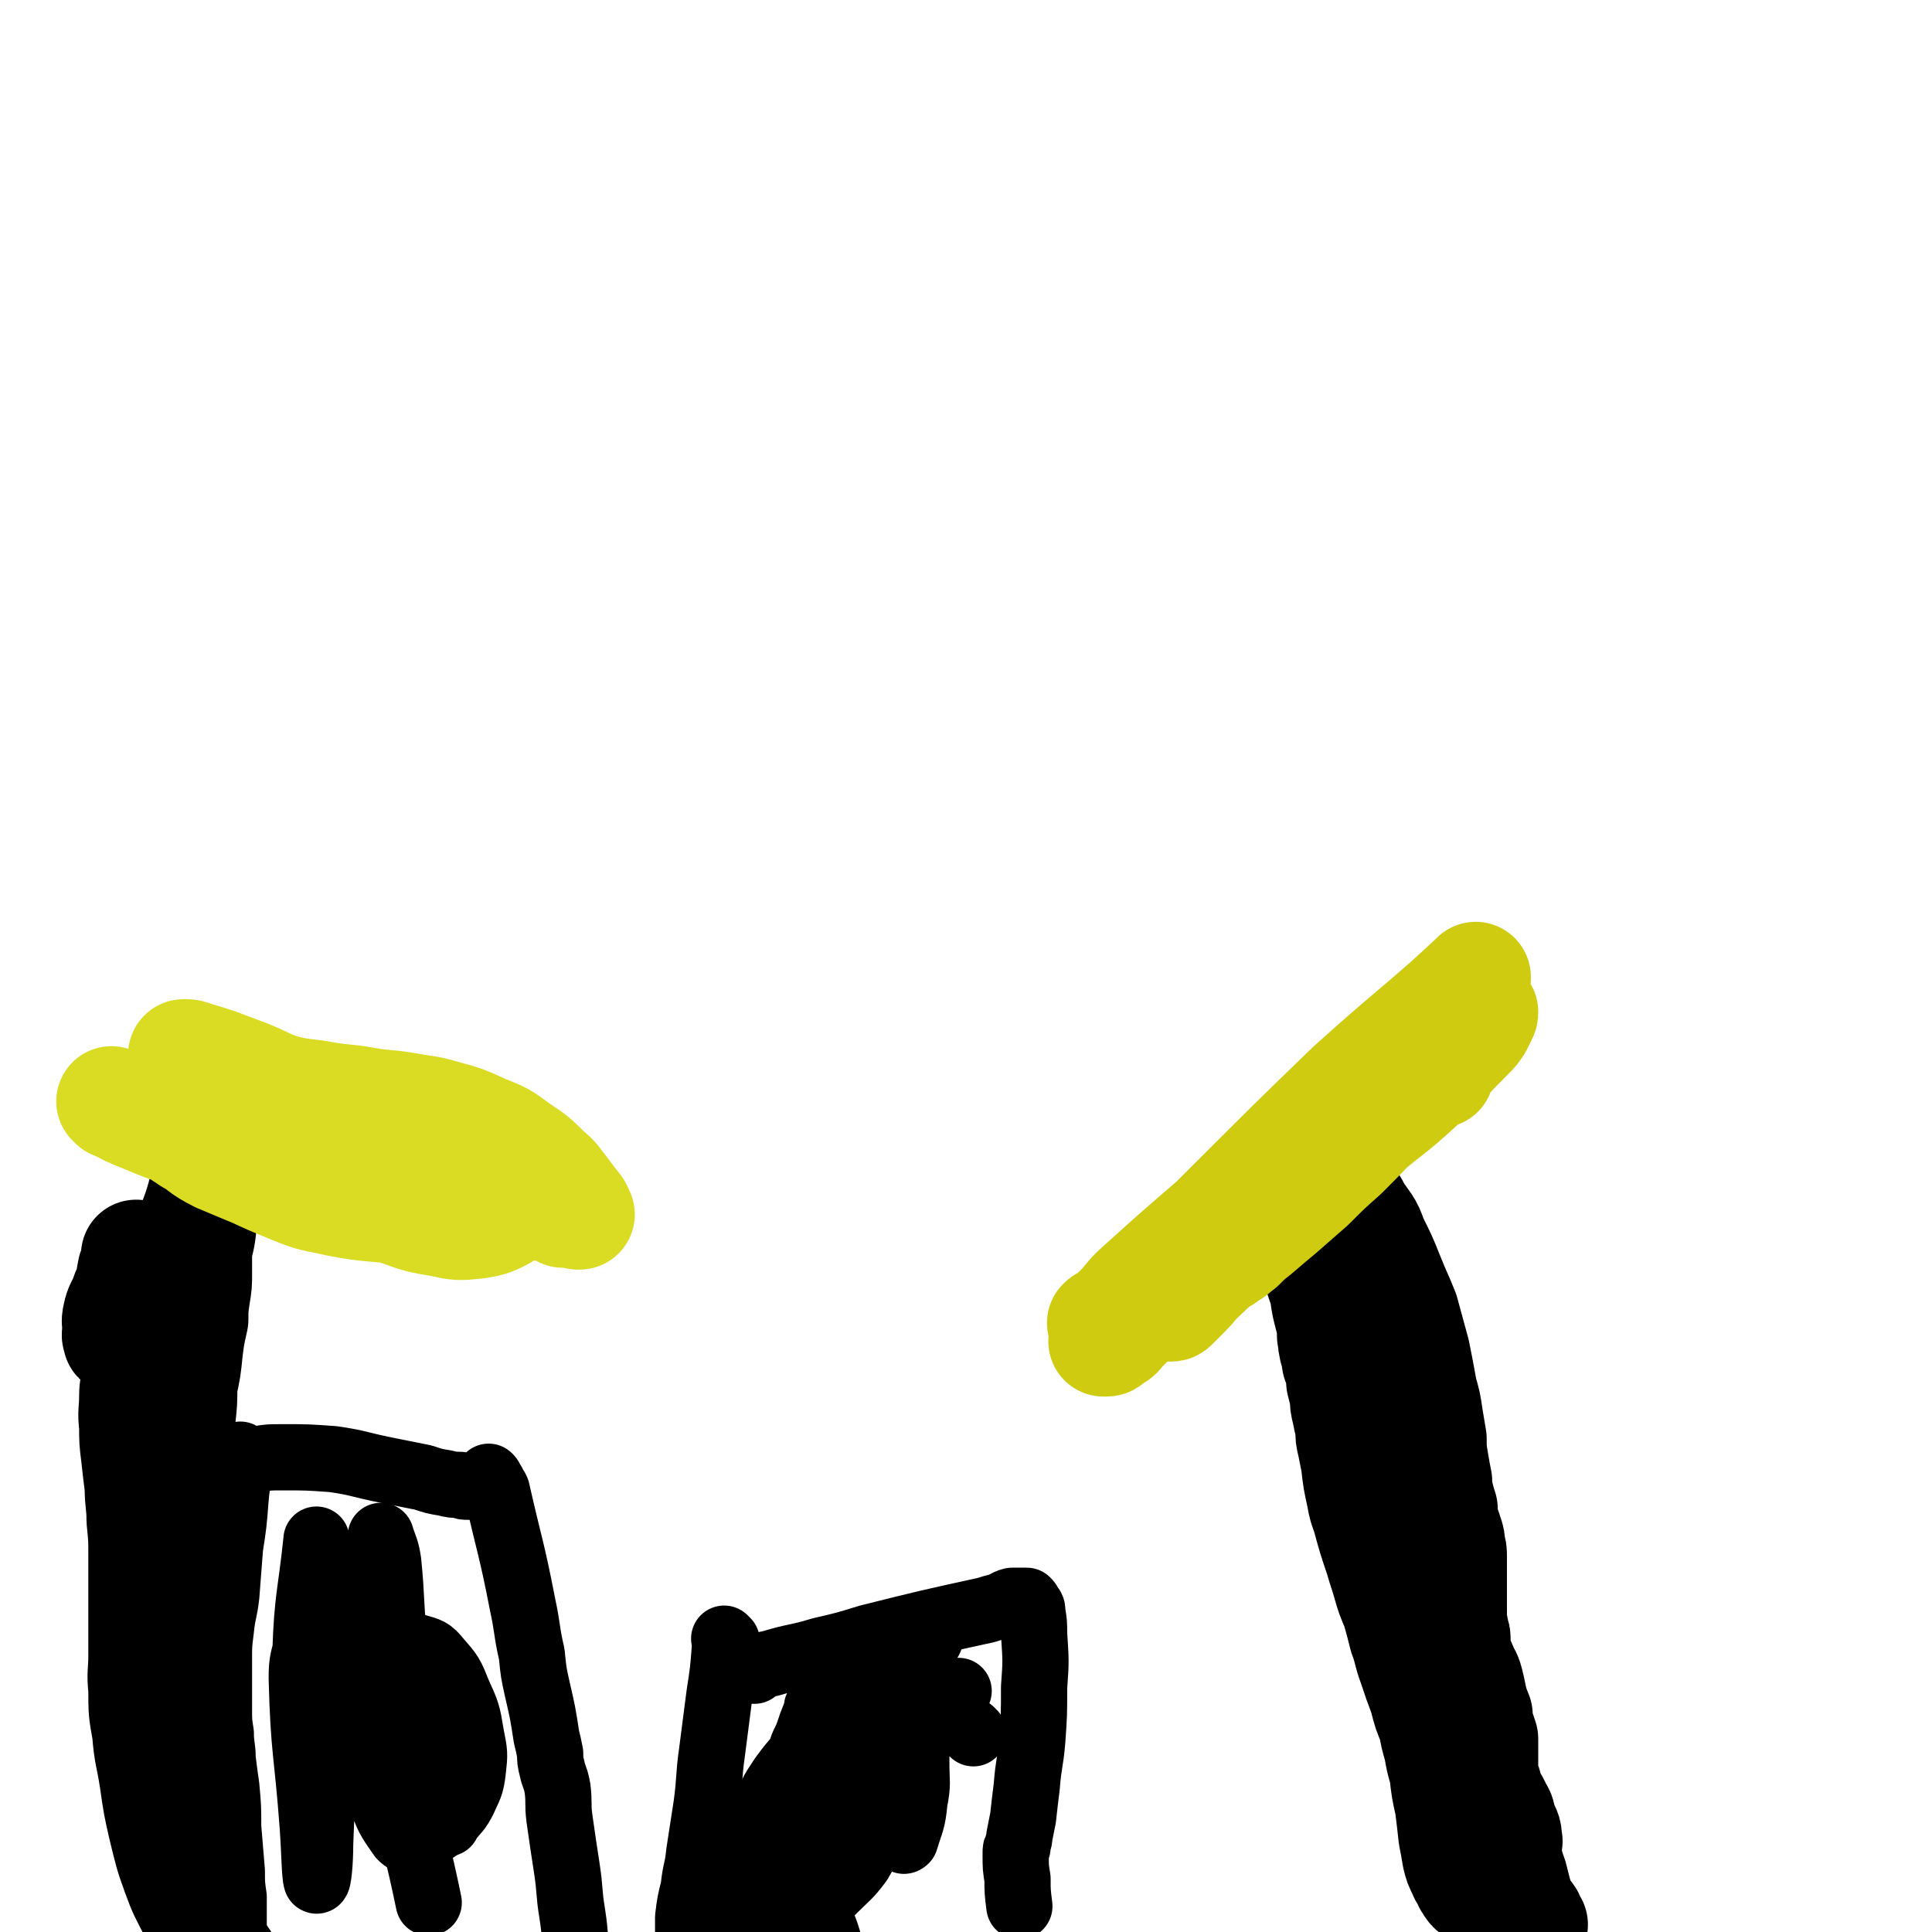
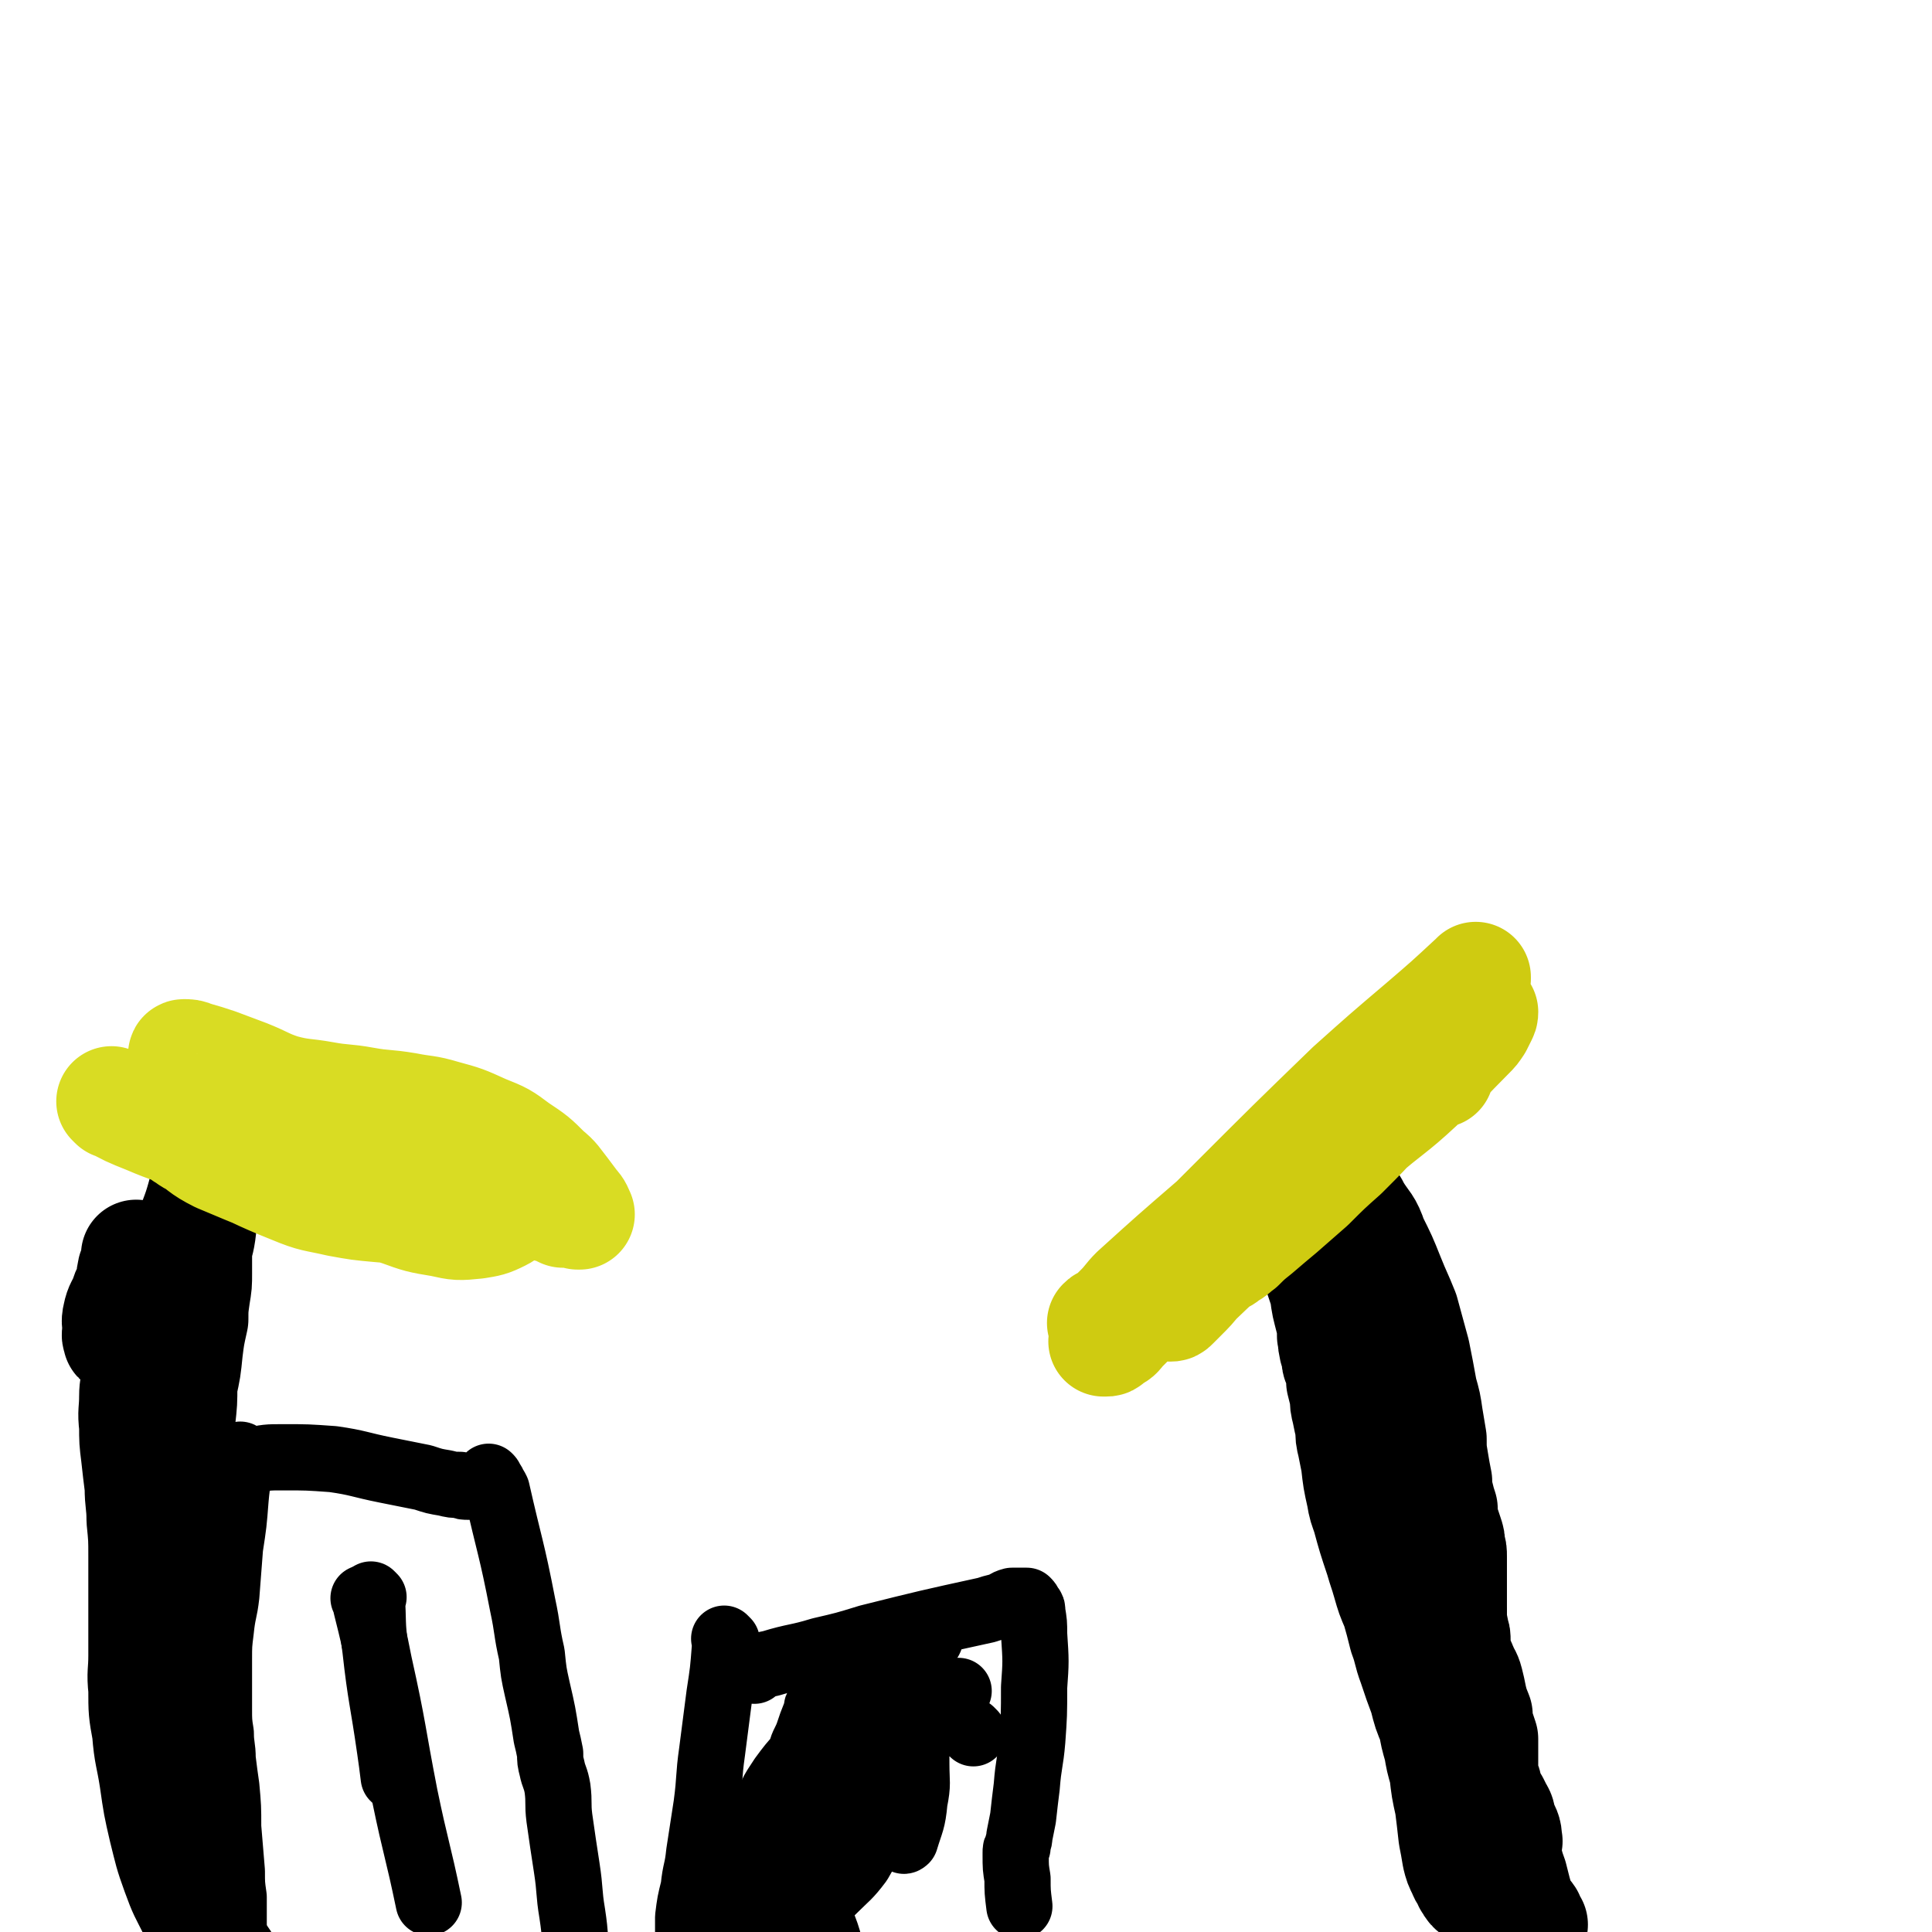
<svg xmlns="http://www.w3.org/2000/svg" viewBox="0 0 1050 1050" version="1.1">
  <g fill="none" stroke="#000000" stroke-width="60" stroke-linecap="round" stroke-linejoin="round">
    <path d="M833,1046c-1,-1 -1,-1 -1,-1 -1,-1 0,0 0,0 0,0 0,0 0,0 -1,-1 -1,-1 -1,-3 -2,-3 -3,-3 -5,-7 -2,-7 -2,-7 -4,-15 -3,-8 -2,-8 -5,-16 -2,-9 -3,-9 -6,-17 -3,-9 -3,-9 -6,-19 -2,-9 -2,-9 -5,-19 -2,-11 -2,-11 -4,-22 -3,-12 -3,-12 -5,-24 -2,-11 -2,-11 -5,-22 -2,-12 -3,-12 -5,-24 -3,-12 -2,-12 -5,-24 -2,-10 -2,-10 -5,-19 -1,-8 -1,-8 -3,-16 -2,-7 -2,-7 -4,-14 -1,-5 -1,-5 -2,-10 -1,-3 0,-3 -1,-6 -1,-3 -1,-3 -2,-5 0,-1 0,-1 0,-2 0,-1 0,-1 0,-2 0,-1 0,-1 0,-2 0,0 0,-1 0,0 1,2 1,3 2,6 2,8 2,8 5,15 3,10 3,10 6,20 3,11 3,11 6,23 2,7 2,7 4,14 1,7 1,7 3,13 1,5 1,5 2,9 1,5 1,5 1,9 1,4 1,4 1,8 0,4 0,4 0,8 0,5 0,5 0,9 0,5 0,5 0,9 0,4 0,4 0,8 0,4 0,4 1,8 0,5 1,5 1,10 1,5 1,5 2,10 1,6 1,6 1,11 1,6 1,6 2,12 1,5 1,5 1,11 1,4 1,4 2,9 1,4 1,4 2,9 0,5 0,5 1,11 1,4 1,4 1,9 0,4 0,4 0,8 0,5 1,6 0,11 0,0 -1,0 -1,0 -1,0 -1,0 -2,-1 -1,-1 -1,-2 -2,-3 -1,-3 -2,-3 -3,-6 -2,-4 -2,-4 -3,-8 -1,-6 -1,-6 -2,-11 -1,-9 -1,-9 -2,-17 -2,-9 -2,-9 -3,-18 -2,-7 -2,-7 -3,-13 -2,-7 -2,-7 -3,-13 -3,-7 -3,-7 -5,-15 -3,-8 -3,-8 -6,-17 -3,-8 -2,-8 -5,-16 -2,-8 -2,-8 -4,-15 -3,-7 -3,-7 -5,-14 -2,-7 -2,-6 -4,-13 -4,-12 -4,-12 -7,-23 -2,-6 -2,-5 -3,-11 -2,-9 -2,-9 -3,-18 -1,-5 -1,-5 -2,-10 -1,-4 -1,-4 -1,-9 -1,-4 -1,-4 -2,-9 -1,-4 -1,-4 -1,-8 -1,-4 -1,-4 -2,-8 0,-3 0,-3 0,-5 -1,-3 -1,-3 -2,-5 -1,-2 0,-2 -1,-5 0,-2 -1,-2 -1,-4 -1,-3 0,-3 -1,-6 0,-5 0,-5 -1,-9 -2,-8 -2,-7 -3,-15 -2,-6 -2,-6 -4,-12 -1,-5 -1,-5 -3,-9 -1,-3 0,-3 -1,-5 -1,-2 -1,-2 -2,-4 0,-1 0,-1 0,-1 0,-1 0,-1 0,-2 0,-1 0,-1 0,-2 0,0 0,0 0,-1 0,0 0,0 0,0 0,1 0,1 0,1 2,7 3,7 5,13 4,11 4,11 7,21 4,12 4,13 8,25 4,13 4,13 7,26 6,17 6,17 11,34 3,7 3,7 5,14 2,7 2,7 5,14 2,6 2,6 4,13 2,5 2,5 3,11 2,5 1,5 2,12 1,6 1,6 2,13 0,9 0,9 0,17 0,7 0,7 1,13 0,6 0,6 1,11 1,4 1,4 2,8 1,3 0,3 1,6 1,3 2,2 3,5 1,2 1,2 2,3 0,2 0,2 1,3 1,1 1,1 2,2 0,0 0,0 0,0 0,0 0,0 0,0 0,-1 0,-1 0,-1 0,-4 0,-4 -1,-8 -1,-8 -1,-8 -3,-16 -2,-9 -1,-9 -4,-19 -2,-9 -2,-9 -4,-18 -3,-9 -3,-9 -5,-19 -2,-9 -1,-9 -3,-17 -1,-7 -2,-7 -3,-14 -1,-4 -2,-4 -3,-9 -1,-4 0,-4 -1,-8 -1,-5 -1,-5 -2,-9 0,-5 -1,-5 -1,-10 -1,-5 -1,-5 -2,-11 -1,-5 -1,-6 -1,-11 -1,-6 -1,-6 -2,-11 -1,-6 -1,-5 -3,-11 -1,-4 -2,-4 -3,-9 -2,-6 -1,-6 -3,-13 -2,-7 -2,-7 -4,-15 -2,-7 -2,-7 -3,-14 -2,-7 -2,-7 -3,-13 -1,-4 -1,-4 -2,-8 0,-4 -1,-4 -1,-8 0,-2 0,-2 0,-4 0,-2 0,-2 0,-4 0,0 0,0 0,-1 0,-1 0,-1 0,-1 0,-1 0,-1 0,-2 0,0 0,0 1,0 0,0 0,0 1,0 1,0 1,0 2,0 1,1 1,1 2,3 4,4 4,4 6,8 5,8 6,7 9,16 5,10 5,10 9,20 4,10 4,9 8,19 3,11 3,11 6,22 2,10 2,10 4,21 2,7 2,7 3,14 1,6 1,6 2,12 0,6 0,6 1,12 1,6 1,6 2,11 0,4 0,4 1,8 1,4 1,4 2,7 0,4 0,4 1,8 1,3 1,3 2,6 1,3 1,3 1,6 1,3 1,3 1,6 0,5 0,5 0,11 0,3 0,3 0,6 0,4 0,4 0,7 0,5 0,5 0,9 0,4 1,4 1,8 1,2 1,2 1,5 0,2 0,2 0,5 0,1 0,1 1,3 0,1 1,1 1,3 1,1 1,2 2,4 1,3 2,3 3,7 1,4 1,4 2,9 1,4 1,4 3,9 0,3 0,3 1,7 1,3 1,3 2,6 0,2 0,2 0,4 0,2 0,2 0,3 0,2 0,2 0,4 0,1 0,1 0,3 0,1 0,1 0,3 0,1 0,1 0,3 0,1 1,1 1,3 0,1 1,1 1,3 0,1 0,2 1,3 0,2 0,2 1,3 1,2 1,2 2,3 1,2 1,2 2,4 2,3 1,3 2,6 2,5 3,5 3,10 1,2 -1,2 -2,4 " />
  </g>
  <g fill="none" stroke="#CFCB11" stroke-width="60" stroke-linecap="round" stroke-linejoin="round">
    <path d="M674,672c-1,-1 -1,-1 -1,-1 -1,-1 0,0 0,0 1,-3 0,-4 2,-7 2,-4 2,-4 5,-7 3,-5 3,-5 7,-9 4,-5 4,-5 8,-10 3,-4 4,-4 7,-8 4,-4 3,-4 7,-8 6,-6 6,-6 12,-11 8,-6 8,-6 17,-11 6,-4 6,-4 13,-8 4,-2 4,-2 8,-5 3,-1 3,-1 5,-3 2,0 2,0 4,-1 1,-1 1,-1 3,-2 1,0 0,-1 1,-1 2,-1 2,-1 3,-1 1,0 1,-1 3,-1 0,0 0,0 1,0 1,0 1,0 2,0 0,0 0,0 1,0 0,0 -1,0 -1,0 -2,1 -2,0 -3,2 -7,5 -7,5 -13,11 -10,9 -9,9 -19,18 -9,9 -10,9 -19,17 -8,8 -8,8 -16,15 -7,7 -8,6 -14,13 -5,4 -5,5 -9,9 -4,4 -4,3 -7,6 -3,3 -3,3 -5,5 -3,2 -3,2 -5,4 -2,2 -2,2 -3,3 -2,1 -2,1 -4,2 -1,0 0,1 -1,1 -1,1 -1,0 -2,0 0,0 0,-1 0,-1 7,-7 7,-7 14,-12 12,-10 12,-9 23,-19 9,-8 9,-9 17,-17 12,-11 12,-11 24,-21 8,-8 8,-8 17,-16 5,-4 5,-4 10,-8 4,-3 3,-4 7,-7 2,-2 3,-2 5,-4 3,-2 2,-3 5,-5 2,-2 2,-1 5,-3 1,-1 1,-1 3,-3 1,-1 1,0 2,-1 0,0 0,-1 0,-1 0,-1 0,0 0,0 -9,8 -9,7 -18,15 -12,12 -12,12 -24,24 -10,11 -10,11 -21,22 -9,8 -9,8 -18,17 -8,7 -8,7 -16,14 -6,5 -6,5 -13,11 -5,4 -5,4 -9,8 -3,2 -3,3 -7,5 -2,2 -3,2 -5,3 -3,1 -3,1 -5,2 -1,1 -1,1 -3,1 0,0 -1,0 -1,0 -1,-1 -1,-2 -1,-3 1,-4 1,-4 4,-8 4,-8 4,-8 10,-16 8,-10 7,-10 16,-19 12,-11 12,-11 25,-21 12,-9 12,-9 25,-17 9,-5 9,-5 18,-10 7,-3 7,-3 15,-5 4,-2 4,-2 9,-4 3,-1 3,-1 5,-2 1,0 1,0 2,0 1,0 1,0 1,0 0,0 0,0 0,0 -1,0 -1,0 -2,0 -7,4 -7,4 -14,9 -16,12 -15,13 -31,24 -18,15 -19,14 -38,28 -15,12 -14,12 -29,25 -13,11 -13,11 -26,23 -8,7 -8,7 -16,15 -5,5 -5,4 -10,9 -3,3 -3,3 -6,6 -2,2 -2,3 -4,4 -2,1 -2,1 -3,2 -1,1 -1,1 -2,1 0,0 -2,0 -1,0 1,-1 2,-1 4,-3 21,-18 20,-19 41,-37 23,-20 25,-19 47,-40 19,-17 18,-18 35,-36 21,-21 21,-21 41,-42 4,-5 4,-5 8,-11 3,-4 3,-4 7,-8 3,-3 3,-3 6,-6 3,-3 3,-3 6,-6 2,-2 2,-2 4,-4 1,-2 1,-2 3,-4 0,0 0,0 0,-1 0,0 0,0 0,0 0,0 0,1 -1,1 -14,13 -14,13 -28,25 -20,17 -20,17 -39,34 -32,31 -32,31 -64,63 -14,14 -14,14 -29,29 -2,2 -2,2 -4,4 -1,1 0,1 -1,1 -1,1 -2,0 -1,0 1,-2 2,-2 5,-5 12,-10 12,-10 24,-20 17,-14 17,-14 33,-28 14,-12 14,-13 28,-24 10,-9 10,-9 21,-17 8,-6 8,-6 16,-12 4,-4 4,-5 9,-9 3,-3 3,-3 7,-6 5,-3 5,-3 9,-6 4,-3 4,-3 8,-6 2,-2 2,-2 4,-3 2,-1 2,-1 3,-2 1,-1 2,-2 2,-1 -1,0 -2,0 -3,1 -16,12 -16,12 -32,24 -20,17 -20,17 -41,33 -18,15 -18,15 -37,30 -16,13 -16,13 -31,27 -22,19 -22,19 -43,38 -4,4 -4,5 -8,9 -2,2 -2,2 -4,4 -2,1 -2,2 -4,3 -1,1 -1,1 -2,1 0,0 0,0 0,0 1,-1 1,-1 3,-1 9,-6 10,-6 19,-13 19,-14 18,-15 36,-30 20,-18 20,-18 40,-36 15,-12 15,-13 30,-25 10,-9 10,-8 19,-17 6,-5 6,-5 11,-10 3,-3 3,-3 6,-6 2,-2 2,-2 4,-4 1,-1 1,-1 2,-3 0,0 0,0 0,-1 0,-1 0,-1 0,-2 0,0 0,-1 0,0 -3,2 -4,2 -8,5 -17,16 -17,16 -34,33 -17,16 -17,16 -33,33 -15,17 -15,17 -29,34 -7,10 -7,10 -14,19 -4,5 -4,5 -9,10 -2,2 -2,2 -4,4 -1,1 -1,1 -2,1 0,0 0,0 0,0 0,0 0,0 1,-1 3,-3 3,-4 7,-7 22,-21 22,-21 44,-41 26,-22 26,-22 51,-44 16,-14 17,-13 32,-27 14,-13 14,-14 28,-28 2,-2 2,-2 4,-5 1,-2 1,-2 2,-4 1,-2 1,-2 1,-3 0,0 0,0 0,0 0,0 0,0 0,0 -1,0 -1,0 -1,0 -2,1 -2,1 -4,3 -1,0 -1,0 -1,0 " />
  </g>
  <g fill="none" stroke="#000000" stroke-width="36" stroke-linecap="round" stroke-linejoin="round">
    <path d="M395,892c-1,-1 -1,-1 -1,-1 -1,-1 0,0 0,0 0,2 0,2 0,4 -1,13 -1,13 -3,26 -2,16 -2,15 -4,31 -2,14 -1,14 -3,29 -2,13 -2,13 -4,26 -1,10 -2,9 -3,19 -2,8 -2,8 -3,16 0,7 0,7 0,15 0,8 1,8 2,16 1,8 1,8 3,16 1,6 1,6 2,12 0,1 0,1 0,1 " />
    <path d="M410,908c-1,-1 -1,-1 -1,-1 -1,-1 0,0 0,0 0,0 0,0 0,0 0,0 0,0 0,0 -1,-1 0,0 0,0 0,0 0,0 0,0 5,-2 5,-2 10,-3 13,-4 14,-3 27,-7 13,-3 13,-3 26,-7 32,-8 32,-8 64,-15 3,-1 3,-1 7,-2 4,-1 3,-2 7,-3 1,0 1,0 2,0 0,0 0,0 1,0 1,0 1,0 2,0 0,0 0,0 1,0 0,0 -1,0 -1,0 1,0 1,0 2,0 1,0 1,0 1,0 0,0 0,0 0,0 1,1 1,1 2,3 1,1 1,1 1,3 1,6 1,6 1,12 1,15 1,15 0,29 0,15 0,15 -1,29 -1,12 -2,12 -3,25 -1,8 -1,8 -2,17 -1,5 -1,5 -2,10 0,3 -1,3 -1,6 -1,1 -1,1 -1,3 0,0 0,1 0,1 0,7 0,7 1,13 0,7 0,7 1,15 " />
    <path d="M475,976c-1,-1 -1,-1 -1,-1 -1,-1 0,0 0,0 0,0 0,0 0,0 " />
    <path d="M529,942c-1,-1 -1,-1 -1,-1 -1,-1 0,0 0,0 0,0 0,0 0,0 0,0 0,0 0,0 -1,-1 0,0 0,0 0,0 0,0 0,0 " />
    <path d="M512,937c-1,-1 -1,-1 -1,-1 -1,-1 0,0 0,0 0,0 0,0 0,0 0,0 0,0 0,0 " />
    <path d="M478,983c-1,-1 -1,-1 -1,-1 -1,-1 0,0 0,0 0,0 0,0 0,0 0,0 0,-1 0,0 -5,5 -5,6 -9,12 -4,5 -4,6 -8,11 -3,3 -3,3 -6,6 -2,2 -2,3 -4,4 -1,0 -1,0 -2,0 -1,0 -1,0 -1,0 -1,0 -1,0 -2,0 -1,0 -1,-1 -2,-2 0,-3 0,-3 1,-6 4,-11 4,-11 8,-21 4,-10 3,-10 7,-19 2,-6 2,-5 4,-11 2,-3 1,-3 2,-6 1,-2 1,-2 1,-4 0,0 0,0 0,-1 0,-1 0,-1 0,-2 0,-1 0,-2 0,-1 -2,9 -1,10 -4,21 -2,8 -3,8 -7,16 -2,6 -2,6 -6,10 -2,3 -3,3 -6,4 -2,0 -2,1 -4,0 -3,-1 -3,-1 -4,-3 -3,-3 -3,-4 -4,-7 0,-7 0,-7 1,-14 1,-8 1,-8 3,-15 1,-6 2,-6 4,-11 2,-6 2,-6 4,-11 1,-2 1,-1 2,-3 0,-1 -1,-2 -1,-1 -1,5 0,6 -1,11 0,12 0,12 -1,24 -1,9 -1,9 -3,19 -1,7 -1,7 -3,13 0,3 0,3 -2,5 0,0 -1,0 -1,0 -1,0 -2,0 -2,-1 -1,-3 0,-3 0,-7 0,-6 0,-6 1,-12 1,-6 1,-6 3,-12 2,-4 3,-4 5,-8 2,-3 1,-3 3,-6 0,-2 1,-2 1,-3 0,-1 0,-2 0,-2 0,1 0,1 0,2 0,10 1,10 0,19 -1,8 -2,8 -4,15 -1,5 -1,5 -3,10 -2,3 -2,3 -3,5 -1,1 -1,1 -2,1 -1,0 -1,-1 -2,-2 0,-2 0,-2 0,-4 0,-5 0,-5 1,-9 1,-4 1,-4 2,-9 2,-5 2,-5 3,-11 0,-1 0,-1 0,-2 0,-1 0,-1 0,-1 0,-1 0,-1 0,-2 0,-1 0,-1 0,-1 0,-1 -1,-2 0,-2 3,-2 3,-2 7,-4 7,-4 7,-4 14,-7 9,-5 10,-5 19,-9 10,-4 9,-5 19,-9 7,-3 7,-2 15,-5 3,-2 3,-2 7,-3 2,-1 2,-1 4,-2 0,0 -1,0 -1,0 -4,0 -4,0 -8,1 -8,1 -8,1 -15,1 -9,2 -9,2 -19,3 -6,1 -6,1 -12,2 -4,0 -4,1 -7,1 -2,0 -2,0 -4,0 -1,0 -2,1 -2,0 1,-2 2,-3 5,-5 7,-4 7,-4 14,-8 8,-5 8,-5 16,-11 6,-4 6,-4 11,-8 2,-1 3,-1 5,-3 1,0 2,-2 1,-1 0,0 -1,1 -2,2 -6,6 -6,6 -13,12 -11,10 -11,9 -23,20 -11,10 -12,10 -23,21 -10,9 -11,9 -19,20 -6,9 -6,9 -9,20 -4,10 -5,10 -4,20 0,9 2,9 6,18 3,7 3,7 8,13 8,8 8,8 16,16 5,4 6,4 10,7 1,0 -1,-1 -1,-2 -1,-4 -1,-4 -2,-7 -3,-8 -3,-8 -6,-17 -2,-8 -2,-8 -4,-16 -2,-6 -2,-6 -3,-13 -1,-4 -1,-4 -1,-8 0,-2 0,-2 0,-5 0,-2 0,-2 0,-4 0,-1 0,-1 0,-1 -1,-1 -2,-1 -3,0 -4,5 -4,5 -8,11 -6,10 -6,10 -10,21 -3,7 -3,7 -5,15 -1,3 -2,4 -1,8 1,1 2,2 4,2 4,-1 6,0 9,-4 8,-6 7,-8 13,-17 8,-12 8,-12 15,-24 6,-10 5,-10 10,-20 3,-6 4,-6 7,-12 1,-2 1,-2 1,-4 0,0 0,-1 0,-1 -2,3 -2,4 -3,7 -4,11 -4,11 -7,21 -3,11 -3,11 -5,22 -2,6 -2,6 -4,12 0,3 0,3 0,6 0,0 0,0 1,0 2,-1 2,-1 4,-3 7,-7 8,-7 14,-15 8,-14 8,-14 15,-28 5,-11 4,-11 8,-22 2,-6 2,-6 4,-11 1,-2 1,-3 2,-5 0,0 1,0 1,0 1,7 1,7 1,13 0,10 1,10 -1,20 -1,11 -2,11 -5,21 0,0 -1,1 -1,0 -2,-4 -2,-5 -3,-10 -1,-14 -1,-14 -1,-28 -1,-16 0,-16 0,-32 0,-9 0,-9 0,-19 0,-2 0,-2 0,-4 0,-1 0,-2 0,-3 0,0 0,1 0,1 0,18 1,18 -1,36 -1,19 -1,19 -4,38 0,2 -1,3 -1,4 0,0 0,-1 0,-2 0,-3 0,-3 1,-7 1,-5 1,-5 3,-10 1,-3 1,-3 3,-6 1,-2 1,-3 3,-4 2,-1 2,0 4,1 1,0 1,1 1,1 " />
    <path d="M132,792c-1,-1 -1,-1 -1,-1 -1,-1 0,0 0,0 -1,12 -2,12 -3,24 -1,13 -1,13 -3,26 -1,13 -1,13 -2,26 -1,9 -2,9 -3,19 -1,8 -1,8 -1,16 0,6 0,6 0,13 0,7 0,7 0,14 0,6 0,7 1,13 0,7 1,7 1,14 1,8 1,8 2,15 1,11 1,11 1,22 1,12 1,12 2,24 0,7 0,7 1,14 0,4 0,4 0,8 0,3 0,3 0,5 0,2 0,2 0,3 0,1 0,1 0,2 0,0 0,0 0,0 1,3 1,3 2,6 3,4 3,4 5,8 " />
    <path d="M131,797c-1,-1 -1,-1 -1,-1 -1,-1 0,0 0,0 0,0 0,0 0,0 3,-1 3,-2 6,-2 9,-2 9,-2 18,-2 13,0 13,0 27,1 14,2 14,3 29,6 10,2 10,2 20,4 6,2 6,2 12,3 4,1 4,1 8,1 2,1 2,1 5,1 1,0 1,0 2,0 1,0 1,0 2,0 1,0 1,0 2,0 0,0 0,0 1,-1 1,-1 1,-1 2,-2 0,0 1,0 1,0 1,0 0,0 1,-1 0,-1 0,-1 0,-1 0,0 0,0 0,0 0,0 0,0 0,0 0,0 0,0 0,0 -1,-1 0,0 0,0 0,0 0,0 0,0 0,0 0,0 0,0 -1,-1 0,0 0,0 1,1 0,1 1,2 1,1 1,1 1,2 1,1 1,1 2,3 7,31 8,31 14,62 3,14 2,14 5,27 1,10 1,10 3,19 3,13 3,13 5,26 1,4 1,4 2,9 0,4 0,4 1,8 1,5 2,5 3,11 1,8 0,8 1,16 2,14 2,14 4,27 2,13 1,13 3,25 2,13 1,13 3,26 1,8 2,8 3,17 1,6 1,6 2,12 1,4 1,4 2,8 1,5 0,5 1,10 3,9 3,9 5,19 3,13 4,13 6,27 1,3 0,3 -1,7 " />
    <path d="M199,870c-1,-1 -1,-1 -1,-1 -1,-1 0,0 0,0 0,0 0,0 0,0 1,2 1,2 1,4 4,16 4,16 7,31 8,36 7,36 14,72 6,29 7,29 13,58 " />
    <path d="M203,868c-1,-1 -1,-1 -1,-1 -1,-1 0,0 0,0 0,0 0,0 0,0 1,15 0,15 2,29 3,27 4,27 8,55 1,7 1,7 2,15 " />
-     <path d="M226,977c-1,-1 -1,-1 -1,-1 -1,-2 0,-2 0,-4 -1,-11 -1,-11 -3,-22 -1,-10 -1,-10 -2,-21 -1,-8 0,-8 0,-16 0,-7 1,-7 1,-15 0,-2 -1,-2 0,-3 0,-1 2,-2 2,-1 4,5 4,6 7,12 5,14 6,14 10,29 3,13 2,13 4,26 2,7 2,8 2,15 0,5 0,5 -2,10 0,2 0,3 -1,5 -2,1 -3,1 -5,1 -2,0 -3,-1 -5,-3 -5,-5 -6,-5 -10,-11 -7,-13 -6,-13 -11,-26 -5,-11 -6,-10 -9,-21 -2,-6 -1,-6 -3,-12 0,-5 -1,-5 -1,-9 0,-2 0,-2 1,-4 2,-3 2,-4 5,-6 4,-3 4,-3 10,-5 5,-1 6,-2 11,0 7,2 8,2 12,7 7,8 7,8 11,18 5,11 5,11 7,23 2,10 2,10 1,19 -1,9 -2,9 -5,16 -3,6 -4,6 -8,11 -5,4 -5,4 -10,7 -3,1 -4,2 -7,1 -6,-2 -9,-2 -12,-7 -9,-18 -8,-19 -13,-39 -5,-20 -6,-20 -7,-41 -1,-16 0,-16 2,-32 1,-10 2,-10 4,-20 1,-5 1,-5 3,-11 1,-3 1,-3 1,-5 1,-2 1,-2 2,-4 0,-1 0,-1 0,-2 0,0 0,-2 0,-1 2,6 3,7 4,14 2,20 1,20 3,40 3,24 4,24 7,47 2,18 1,18 3,35 0,11 0,11 0,21 0,4 1,6 -1,8 -1,1 -3,0 -5,-2 -7,-10 -7,-10 -11,-21 -9,-20 -9,-21 -16,-41 -5,-13 -5,-13 -9,-25 -2,-6 -2,-6 -4,-11 -1,-2 -1,-2 -3,-4 0,-2 0,-2 -1,-3 -1,-1 -1,-1 -2,-2 -1,-1 -1,-1 -1,-1 -1,-1 -1,-2 -2,-2 -1,1 -1,2 -2,5 -2,9 -3,9 -3,19 1,40 3,40 6,81 1,14 1,26 2,29 1,1 2,-10 2,-20 1,-24 1,-24 0,-47 -1,-27 -3,-27 -4,-54 -1,-16 0,-16 0,-32 0,-10 1,-10 1,-19 1,-4 1,-4 1,-8 0,-2 0,-2 0,-3 0,-1 0,-3 0,-2 -3,29 -5,31 -6,61 0,24 2,24 4,48 1,14 1,14 2,29 0,8 0,8 0,15 0,3 0,3 0,5 " />
  </g>
  <g fill="none" stroke="#000000" stroke-width="60" stroke-linecap="round" stroke-linejoin="round">
    <path d="M109,1045c-1,-1 -1,-1 -1,-1 -1,-1 0,0 0,0 0,0 0,0 0,0 0,0 0,0 0,0 -2,-3 -2,-3 -3,-6 -5,-10 -5,-9 -9,-20 -4,-11 -4,-12 -7,-24 -3,-13 -3,-13 -5,-27 -2,-13 -3,-13 -4,-26 -2,-11 -2,-11 -2,-23 -1,-9 0,-9 0,-18 0,-9 0,-9 0,-18 0,-9 0,-9 0,-17 0,-10 0,-10 0,-19 0,-10 0,-10 -1,-20 0,-9 -1,-9 -1,-18 -1,-8 -1,-8 -2,-17 -1,-8 -1,-8 -1,-16 -1,-8 0,-8 0,-16 0,-6 1,-6 1,-13 0,-4 0,-4 0,-9 0,-2 0,-2 0,-5 0,-2 0,-2 0,-5 0,-1 0,-1 0,-3 0,0 0,0 0,-1 0,-2 0,-2 0,-4 0,-2 0,-2 0,-4 1,-4 1,-3 2,-7 1,-3 1,-3 1,-6 1,-2 1,-2 2,-4 1,-2 0,-2 1,-4 0,-2 1,-2 1,-3 0,-1 0,-2 0,-3 0,-1 1,0 1,-1 0,-1 0,-1 0,-2 0,-1 0,-1 0,-1 0,-1 0,-1 0,-2 0,0 1,0 1,0 1,0 1,0 1,1 1,1 1,1 2,2 0,2 1,2 1,4 2,9 2,10 3,19 1,18 2,18 2,36 1,14 0,14 -1,28 0,16 0,16 -1,32 -1,12 -1,12 -2,24 0,10 -1,10 -1,20 -1,16 -1,16 -1,32 0,7 -1,8 0,15 1,9 2,9 3,18 3,12 3,12 5,23 2,9 2,9 4,18 1,5 1,5 2,10 1,1 1,1 1,3 0,2 0,2 0,4 0,0 0,0 0,1 0,0 0,1 0,1 0,-1 0,-1 0,-2 1,-3 1,-3 1,-6 1,-8 1,-8 1,-16 1,-9 1,-9 1,-19 1,-9 1,-9 0,-19 0,-9 -1,-9 -2,-18 0,-8 0,-8 -1,-17 -1,-10 -1,-10 -2,-20 0,-9 -1,-9 -1,-18 -1,-9 -1,-9 -1,-17 0,-7 0,-7 0,-15 0,-6 0,-6 0,-13 0,-5 0,-5 0,-10 0,-6 0,-6 1,-12 1,-9 1,-9 1,-18 2,-9 2,-9 3,-19 1,-8 1,-8 3,-17 0,-6 0,-6 1,-13 1,-6 1,-6 1,-12 0,-4 0,-4 0,-9 0,-7 1,-6 2,-13 1,-7 0,-7 1,-15 1,-5 2,-5 3,-11 1,-4 0,-5 1,-9 1,-3 1,-3 2,-7 0,-2 1,-2 1,-4 0,-1 0,-1 0,-3 0,-1 0,-1 0,-2 0,0 0,0 0,-1 0,-1 0,-1 0,-2 0,0 0,-1 0,-1 0,0 0,0 0,0 0,0 0,0 0,0 -1,6 -1,6 -2,13 -1,7 -1,7 -3,14 -4,15 -4,15 -10,30 -5,13 -6,13 -12,25 -5,9 -6,9 -12,18 -3,4 -2,5 -6,9 -2,2 -2,2 -5,3 0,1 -1,1 -2,1 -1,0 -1,0 -1,-1 -1,-2 0,-2 0,-4 0,-4 -1,-4 0,-8 1,-5 2,-5 4,-10 1,-4 2,-4 3,-8 1,-3 0,-3 1,-6 0,-2 1,-1 2,-3 0,-1 0,-1 0,-2 0,-1 0,-1 0,-2 0,0 0,0 0,-1 0,-1 0,-1 0,-1 0,0 0,0 0,0 0,5 0,5 -1,10 -1,11 -1,11 -3,21 0,2 -1,2 -2,3 " />
  </g>
  <g fill="none" stroke="#D9DC23" stroke-width="60" stroke-linecap="round" stroke-linejoin="round">
    <path d="M62,600c-1,-1 -1,-1 -1,-1 -1,-1 0,0 0,0 9,5 9,5 19,9 14,6 14,5 28,11 14,5 14,6 28,9 16,5 16,4 32,6 15,2 16,3 31,2 9,0 9,-2 19,-4 6,-1 6,-1 13,-2 3,-1 3,-1 7,-2 2,0 2,-1 4,-1 1,0 2,0 2,0 0,0 -1,0 -2,0 -3,0 -3,1 -6,1 -7,1 -7,1 -15,2 -9,0 -9,0 -18,0 -8,0 -8,0 -16,-1 -7,-1 -8,-1 -15,-3 -5,-1 -5,-1 -10,-4 -4,-1 -4,-2 -8,-4 -3,-3 -3,-3 -5,-6 -2,-3 -2,-3 -4,-6 -1,-2 -1,-3 -2,-5 -1,-2 -1,-2 -1,-4 0,-1 -1,-2 0,-2 2,0 3,1 5,2 6,4 6,4 12,8 9,6 8,7 17,12 8,5 8,5 16,8 7,3 7,3 14,5 6,1 6,1 12,2 5,1 5,1 9,1 2,0 2,0 4,0 1,0 2,0 2,0 0,0 -1,0 -2,0 -5,1 -5,2 -10,2 -7,2 -7,2 -14,2 -10,1 -10,2 -19,1 -11,-1 -11,-1 -20,-5 -10,-3 -11,-3 -19,-8 -9,-5 -9,-6 -16,-13 -7,-7 -7,-7 -14,-15 -4,-4 -4,-5 -8,-10 -2,-2 -3,-2 -5,-5 -2,-2 -1,-2 -3,-4 0,-1 0,-1 -1,-2 -1,-1 -1,-1 -2,-2 0,0 -1,-1 0,-1 2,0 3,0 5,1 7,2 7,2 13,4 8,3 8,3 16,6 10,4 10,5 19,8 11,3 12,2 23,4 11,2 11,1 22,3 11,2 11,1 23,3 10,2 10,1 20,4 11,3 11,3 22,8 10,4 10,4 18,10 9,6 9,6 16,13 5,4 5,5 9,10 3,4 3,4 6,8 2,2 2,3 3,5 0,0 -1,0 -1,0 -4,-1 -4,-1 -8,-1 -4,-2 -4,-2 -8,-3 -8,-3 -8,-3 -16,-6 -11,-4 -11,-4 -22,-8 -11,-4 -11,-4 -23,-8 -12,-4 -12,-4 -24,-8 -12,-4 -12,-4 -24,-7 -10,-3 -10,-2 -20,-5 -6,-2 -6,-2 -12,-4 -5,-1 -5,-1 -9,-3 -4,-1 -4,-1 -8,-2 -2,-1 -2,-1 -4,-1 -1,-1 -1,-1 -2,-2 -1,-1 -1,-1 -2,-1 0,0 0,0 0,0 1,0 2,0 3,1 5,1 5,2 10,4 7,3 7,3 15,7 11,4 11,5 23,9 12,4 12,4 25,7 11,3 11,3 22,5 11,2 11,2 21,4 8,1 8,0 16,1 5,1 4,2 9,2 2,0 2,0 5,0 1,0 3,-1 3,0 1,2 0,4 -1,7 -2,4 -2,4 -4,7 -3,3 -3,4 -7,6 -6,3 -7,3 -13,4 -10,1 -10,1 -19,-1 -12,-2 -12,-2 -23,-6 -13,-4 -13,-4 -26,-9 -11,-5 -11,-5 -22,-10 -11,-5 -11,-4 -22,-9 -7,-3 -8,-3 -15,-6 -5,-3 -5,-3 -11,-6 -3,-2 -3,-2 -6,-3 -2,-1 -2,-1 -4,-2 -1,0 -1,0 -2,-1 -1,-1 -1,-1 -2,-2 -1,-1 -1,-1 -1,-1 -1,-1 -1,-1 -2,-2 0,0 -1,0 -1,0 0,0 1,1 2,1 6,3 6,3 13,6 10,4 10,4 20,8 13,4 13,3 26,6 14,4 14,5 29,8 13,3 13,3 26,6 10,3 10,2 20,5 8,2 8,2 16,5 5,1 5,1 9,2 2,1 3,1 3,1 0,0 -2,0 -3,0 -5,0 -5,0 -9,0 -6,0 -6,1 -12,1 -8,0 -8,0 -17,0 -10,0 -10,1 -20,0 -11,-1 -11,-1 -22,-3 -13,-3 -13,-2 -25,-7 -20,-8 -20,-9 -40,-18 -5,-3 -5,-3 -10,-6 -3,-2 -3,-1 -6,-3 -1,-1 -1,-1 -3,-2 -1,-1 -1,-1 -2,-2 0,0 0,-1 -1,-1 -1,-1 -1,0 -2,-1 0,0 -2,0 -1,0 2,2 4,2 7,4 9,6 8,7 18,12 24,10 25,11 50,18 12,3 12,2 24,2 11,0 11,0 21,-2 8,-1 8,-2 15,-4 4,-1 4,-1 8,-3 2,0 2,0 3,-1 2,-1 3,-1 3,-1 0,-1 -1,0 -2,0 -3,1 -3,1 -6,2 -6,2 -6,2 -12,4 -10,3 -10,4 -20,6 -10,2 -11,3 -20,2 -12,-1 -12,-2 -23,-7 -12,-5 -12,-6 -23,-13 -8,-5 -8,-5 -15,-11 -5,-4 -5,-4 -9,-7 -3,-3 -3,-3 -5,-5 -2,-2 -2,-2 -3,-3 -1,0 -1,0 -2,-1 -1,-1 -1,-1 -2,-2 -1,-1 0,-1 -1,-1 -1,0 -1,0 -1,0 " />
  </g>
</svg>